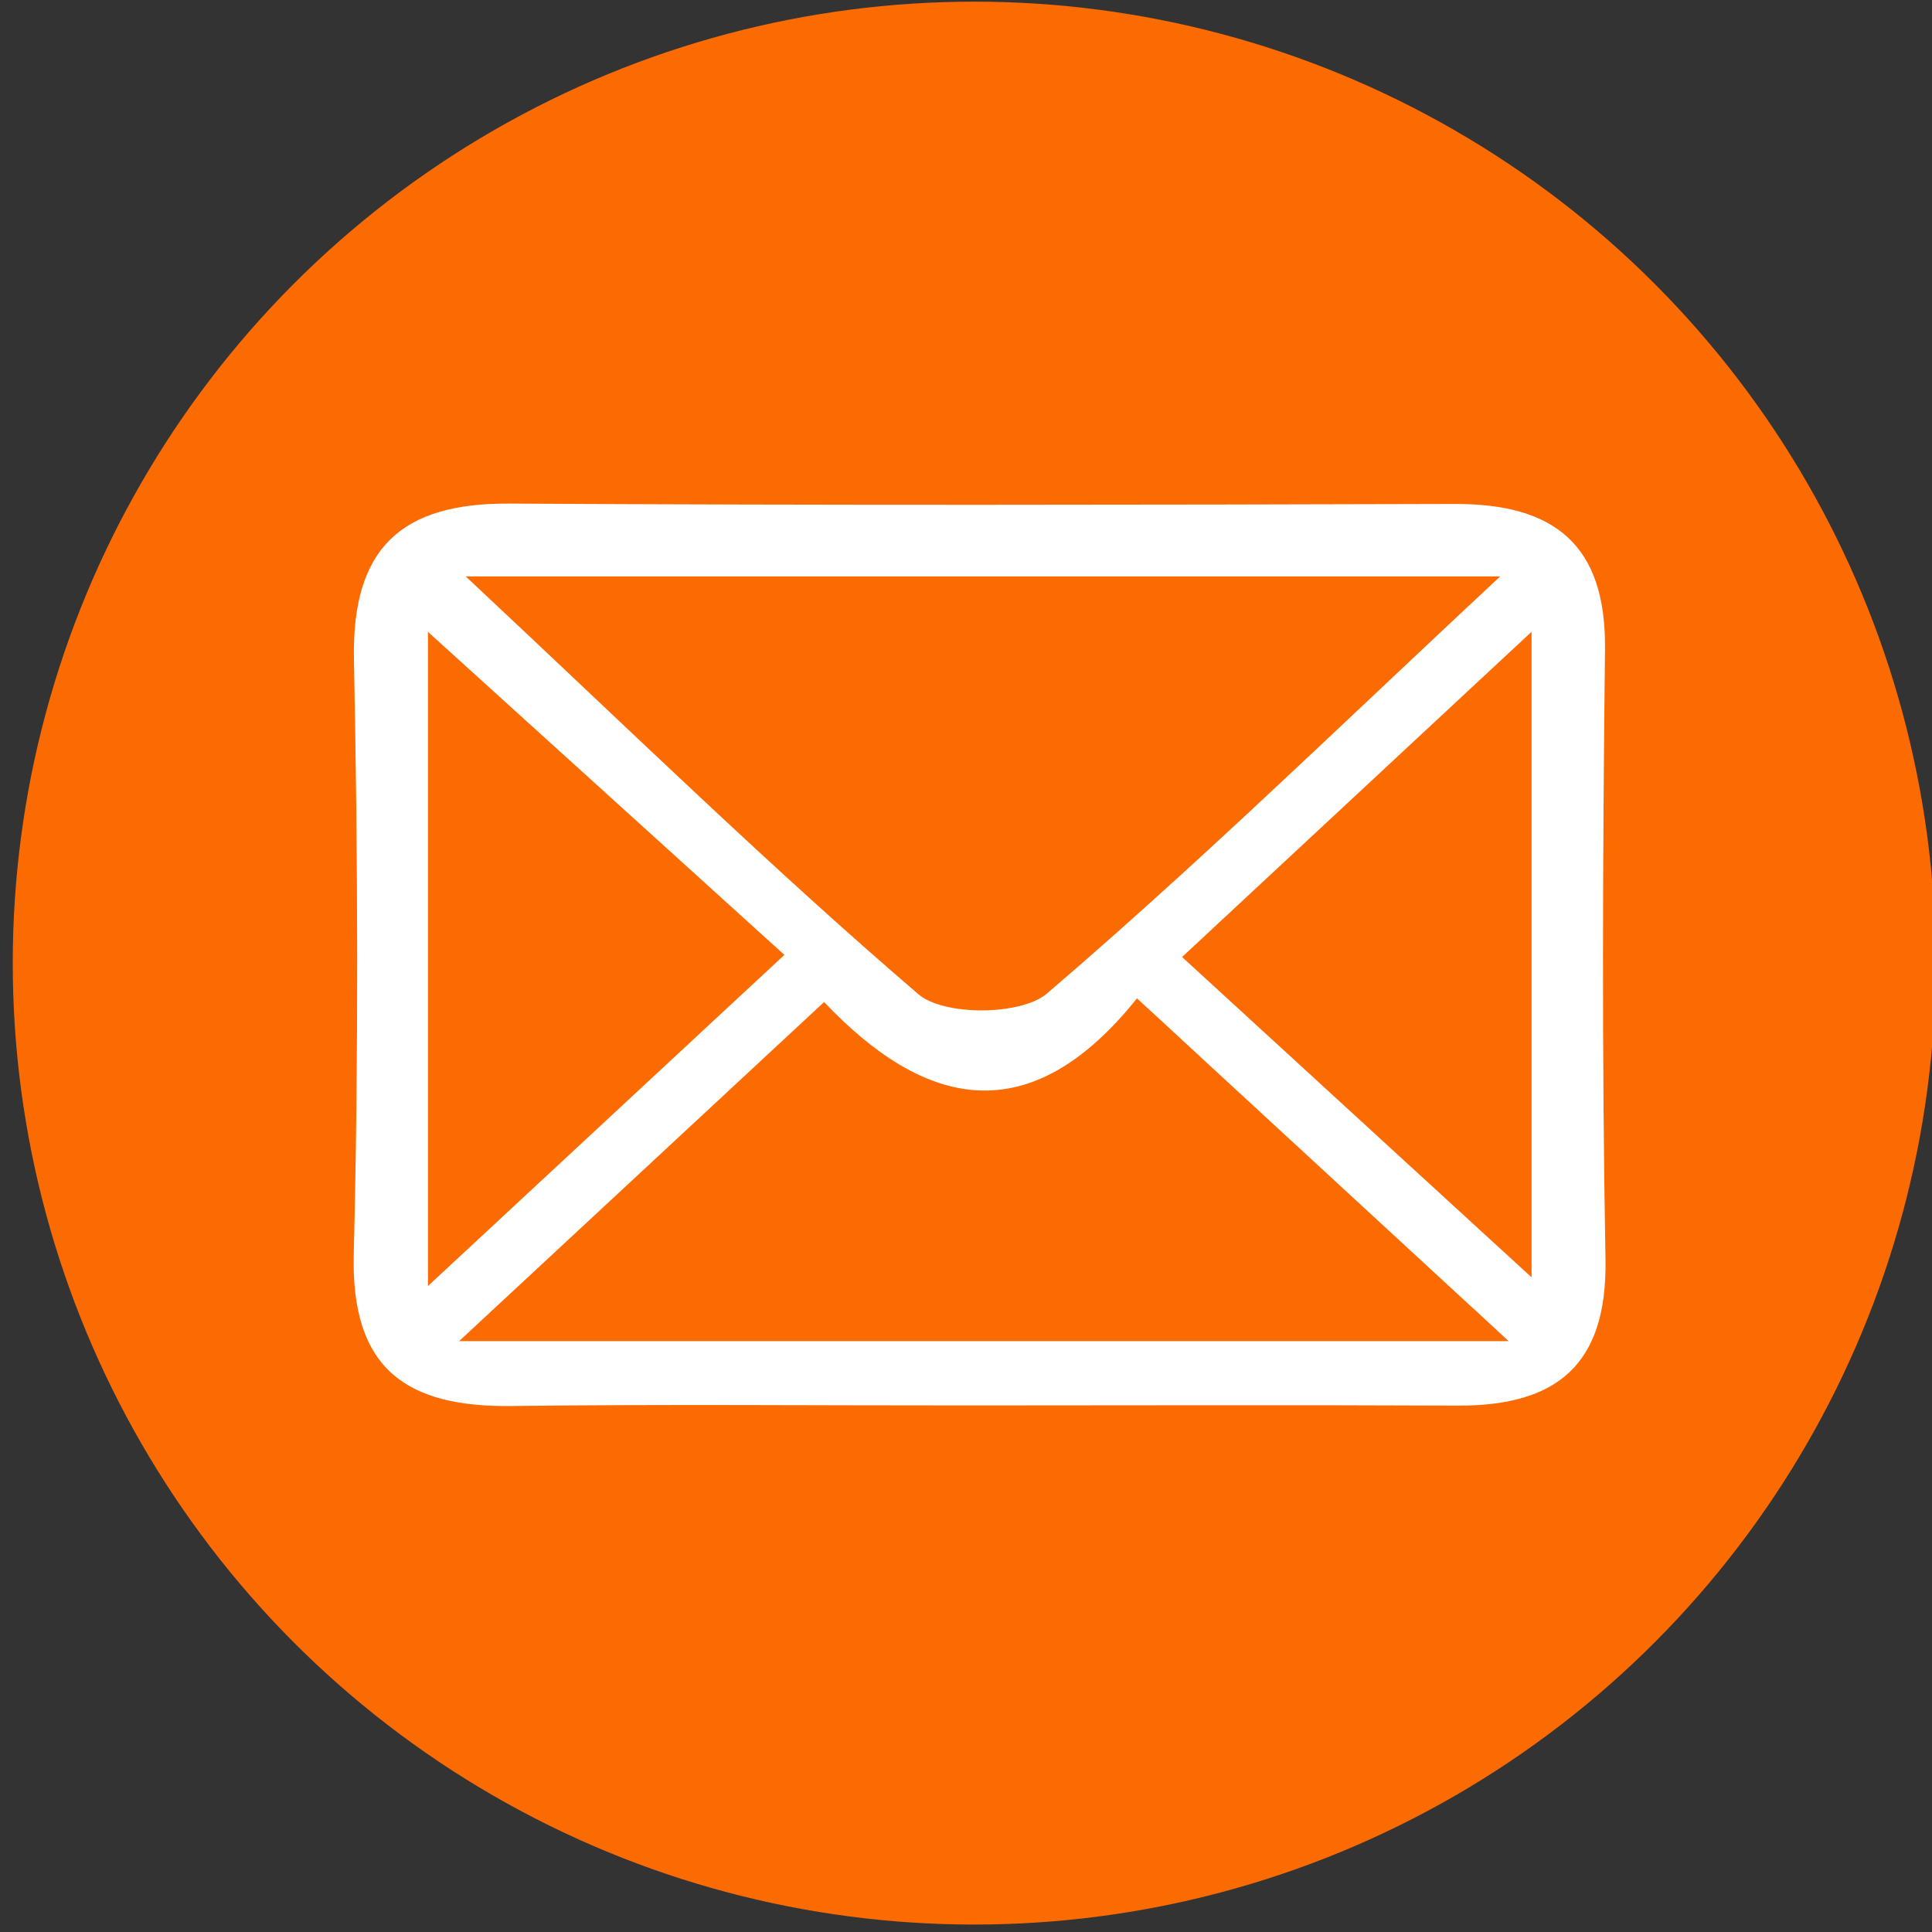
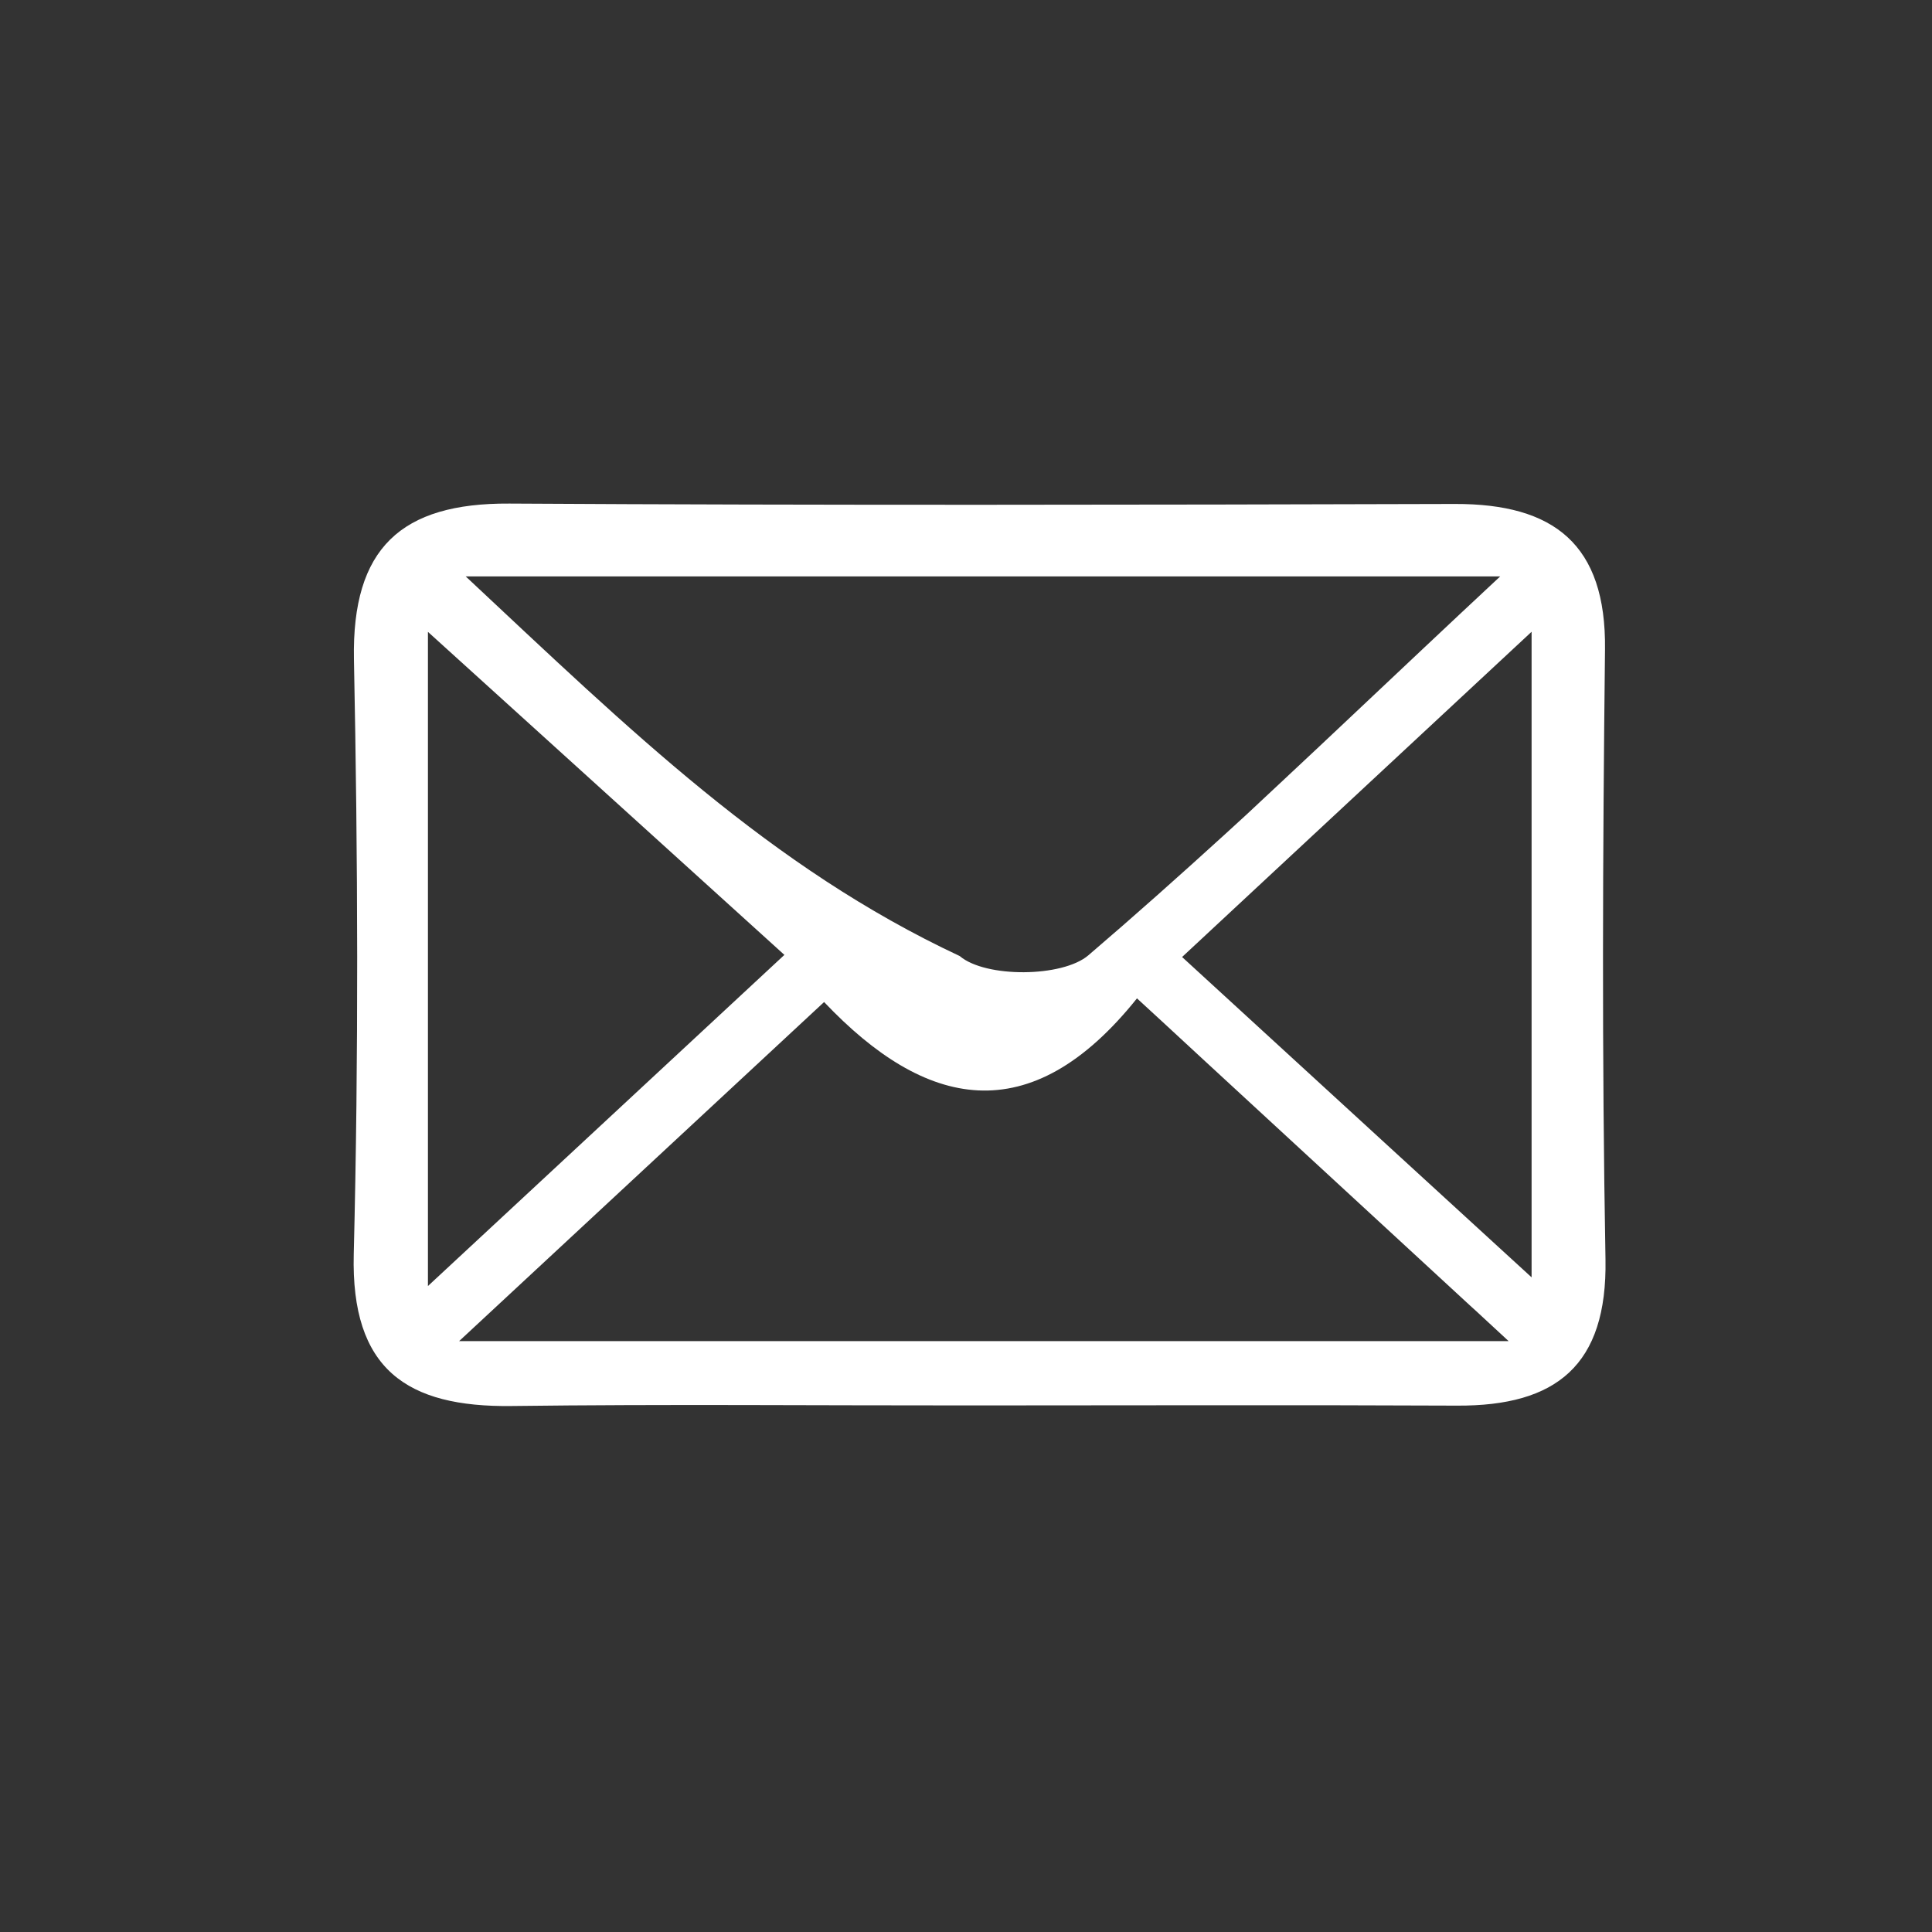
<svg xmlns="http://www.w3.org/2000/svg" version="1.2" baseProfile="tiny" id="Ebene_1" x="0px" y="0px" viewBox="0 0 200 200" overflow="visible" xml:space="preserve">
  <rect x="0" y="0" width="200" height="200" fill="#333333" stroke="none" />
-   <circle fill="#FC6A02" cx="100.85" cy="99.7" r="99.53" />
-   <path fill="#FFFFFF" d="M166.15,67.23c0.13-10.89-5.29-15.09-15.55-15.06c-32.62,0.09-65.25,0.15-97.87-0.04  c-11.21-0.07-16.31,4.61-16.09,16.12c0.41,20.52,0.49,41.06-0.02,61.58c-0.3,11.93,5.49,15.86,16.35,15.72  c15.78-0.2,31.57-0.05,47.36-0.06c16.84,0,33.68-0.06,50.52,0.02c10.24,0.05,15.54-4.15,15.35-15.13  C165.82,109.34,165.91,88.28,166.15,67.23z M155.3,59.67c-5.36,4.99-10.45,9.81-15.39,14.46c-2.22,2.1-4.42,4.16-6.59,6.19  c-1.45,1.36-2.88,2.7-4.31,4.03c-1.44,1.33-2.86,2.65-4.28,3.95c-0.71,0.65-1.42,1.3-2.13,1.95c-4.73,4.31-9.43,8.5-14.21,12.59  c-2.69,2.3-10.66,2.35-13.32,0.08C79.76,89.8,65.31,75.67,48.21,59.67C48.21,59.67,155.3,59.67,155.3,59.67z M44.3,65.41  c12.39,11.22,24,21.74,36.9,33.44c-12.7,11.8-23.78,22.09-36.9,34.28V65.41z M47.51,138.84h0.01  c14.07-13.08,25.47-23.67,37.79-35.11c10.46,11.03,21.29,13.49,32.39-0.38c0.96,0.89,1.92,1.77,2.88,2.65c1.33,1.23,2.67,2.46,4,3.7  c8.21,7.56,16.44,15.16,25.67,23.67c0.64,0.59,1.29,1.19,1.94,1.79c0.44,0.39,0.88,0.8,1.32,1.21c0.88,0.81,1.76,1.62,2.66,2.46l0,0  H47.5L47.51,138.84z M158.55,132.23c-1-0.91-1.98-1.82-2.96-2.71c-4.34-3.98-8.52-7.81-12.64-11.58c-0.69-0.63-1.38-1.26-2.06-1.89  c-6.16-5.65-12.23-11.21-18.52-16.98c1.51-1.41,3.01-2.81,4.5-4.19c4.46-4.15,8.83-8.22,13.26-12.34  c5.91-5.5,11.92-11.1,18.42-17.14L158.55,132.23L158.55,132.23z" />
+   <path fill="#FFFFFF" d="M166.15,67.23c0.13-10.89-5.29-15.09-15.55-15.06c-32.62,0.09-65.25,0.15-97.87-0.04  c-11.21-0.07-16.31,4.61-16.09,16.12c0.41,20.52,0.49,41.06-0.02,61.58c-0.3,11.93,5.49,15.86,16.35,15.72  c15.78-0.2,31.57-0.05,47.36-0.06c16.84,0,33.68-0.06,50.52,0.02c10.24,0.05,15.54-4.15,15.35-15.13  C165.82,109.34,165.91,88.28,166.15,67.23z M155.3,59.67c-5.36,4.99-10.45,9.81-15.39,14.46c-2.22,2.1-4.42,4.16-6.59,6.19  c-1.45,1.36-2.88,2.7-4.31,4.03c-0.71,0.65-1.42,1.3-2.13,1.95c-4.73,4.31-9.43,8.5-14.21,12.59  c-2.69,2.3-10.66,2.35-13.32,0.08C79.76,89.8,65.31,75.67,48.21,59.67C48.21,59.67,155.3,59.67,155.3,59.67z M44.3,65.41  c12.39,11.22,24,21.74,36.9,33.44c-12.7,11.8-23.78,22.09-36.9,34.28V65.41z M47.51,138.84h0.01  c14.07-13.08,25.47-23.67,37.79-35.11c10.46,11.03,21.29,13.49,32.39-0.38c0.96,0.89,1.92,1.77,2.88,2.65c1.33,1.23,2.67,2.46,4,3.7  c8.21,7.56,16.44,15.16,25.67,23.67c0.64,0.59,1.29,1.19,1.94,1.79c0.44,0.39,0.88,0.8,1.32,1.21c0.88,0.81,1.76,1.62,2.66,2.46l0,0  H47.5L47.51,138.84z M158.55,132.23c-1-0.91-1.98-1.82-2.96-2.71c-4.34-3.98-8.52-7.81-12.64-11.58c-0.69-0.63-1.38-1.26-2.06-1.89  c-6.16-5.65-12.23-11.21-18.52-16.98c1.51-1.41,3.01-2.81,4.5-4.19c4.46-4.15,8.83-8.22,13.26-12.34  c5.91-5.5,11.92-11.1,18.42-17.14L158.55,132.23L158.55,132.23z" />
</svg>